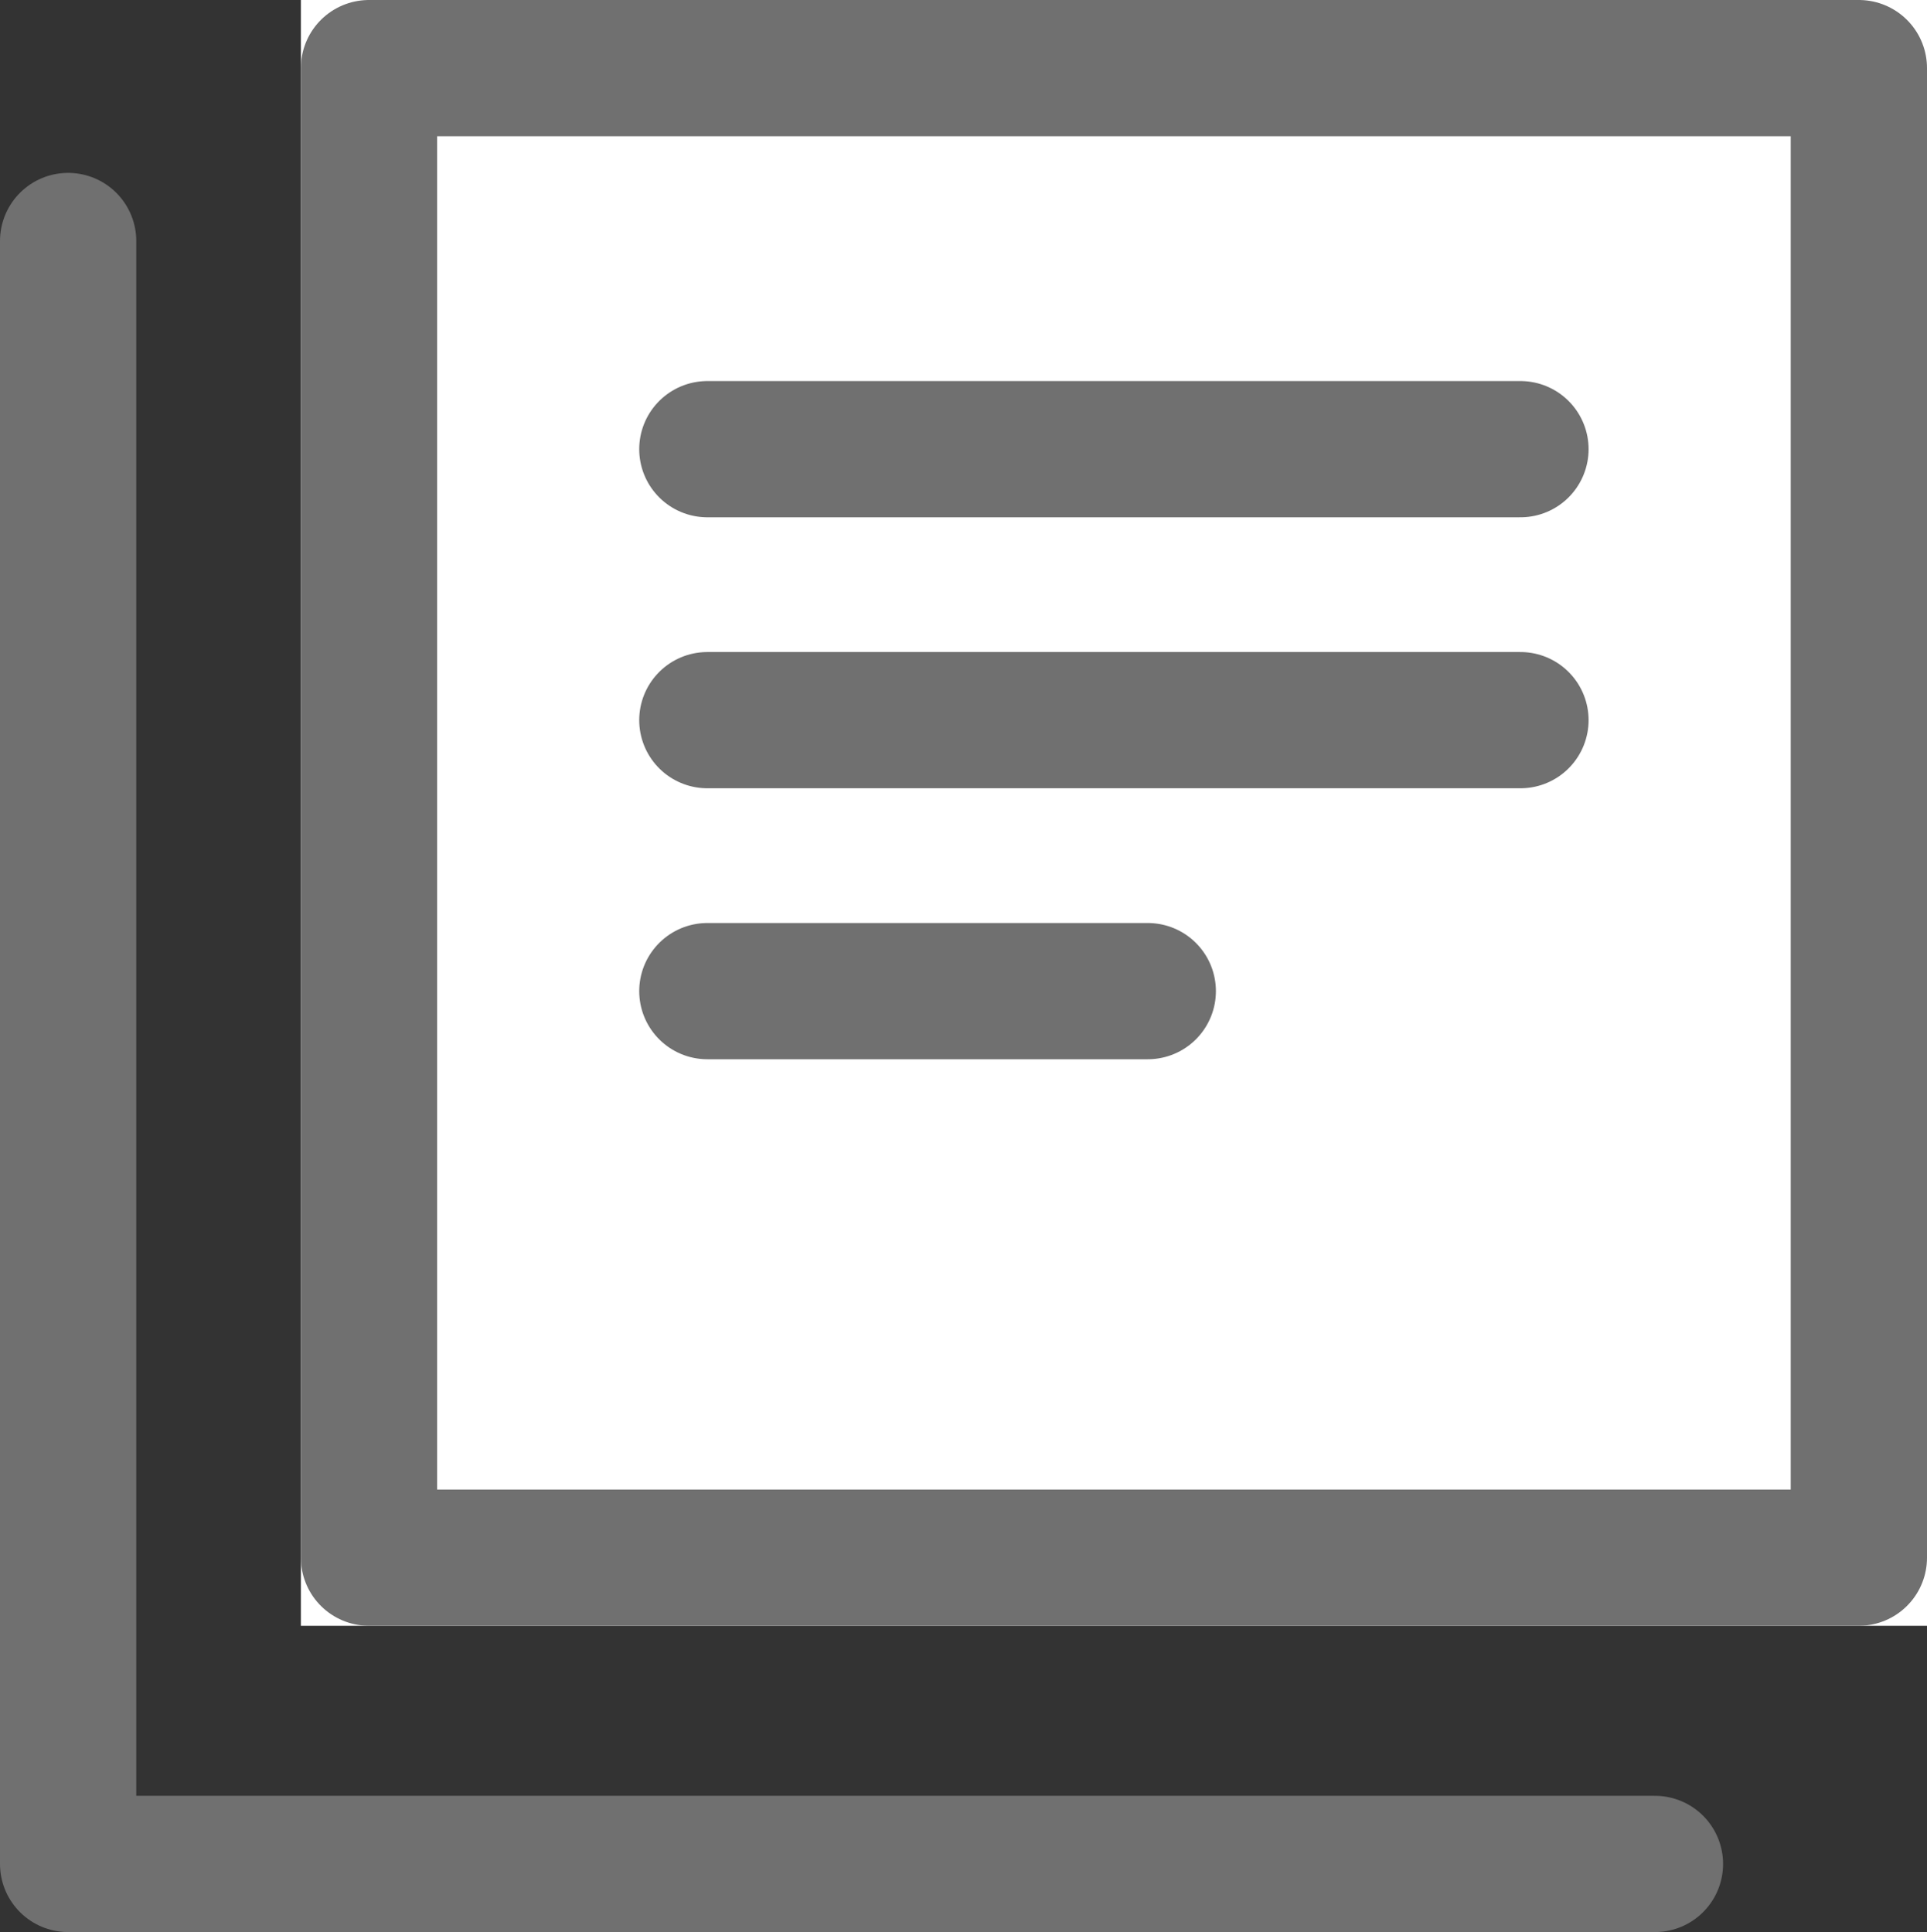
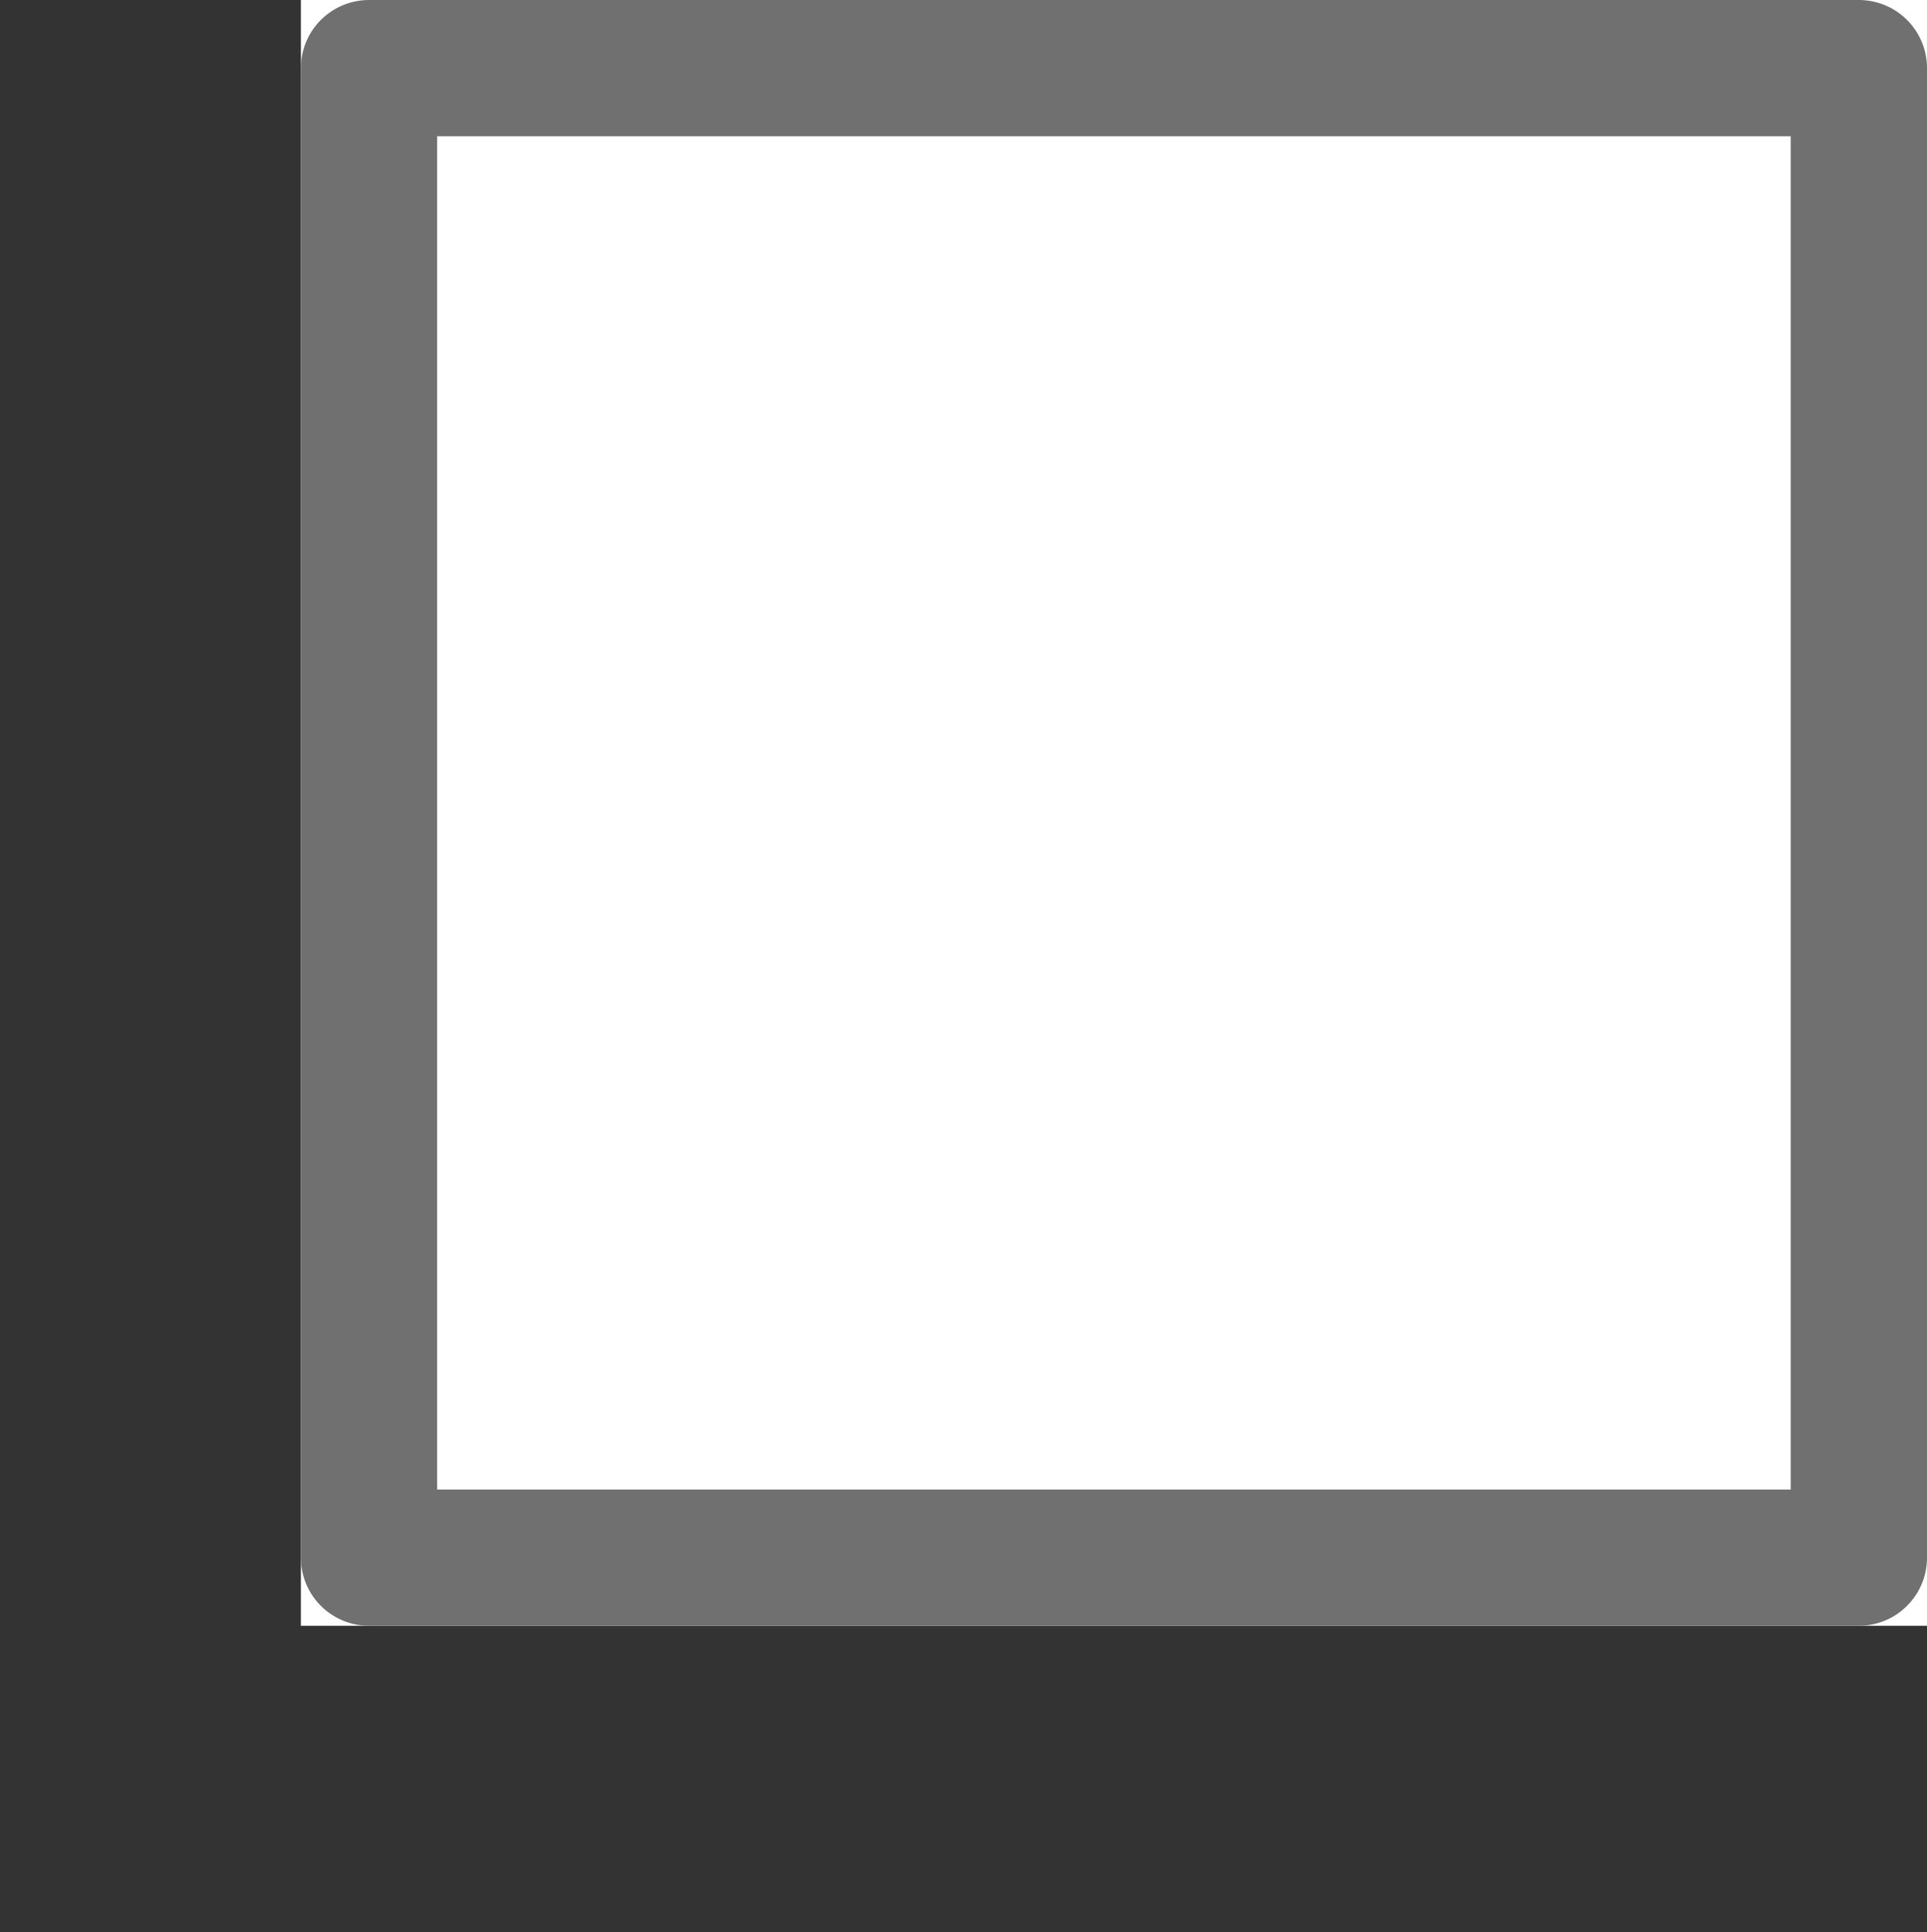
<svg xmlns="http://www.w3.org/2000/svg" width="28.283" height="28.363" viewBox="0 0 28.283 28.363">
  <rect x="0" y="0" width="28.283" height="28.363" fill="#333333" stroke="none" />
  <g id="Group_5000" data-name="Group 5000" transform="translate(-1294.653 -21.658)">
    <g id="Group_4999" data-name="Group 4999" transform="translate(1295.653 21.658)">
      <g id="Rectangle_1475" data-name="Rectangle 1475" transform="translate(3.416)" fill="#fff" stroke="#707070" stroke-linecap="round" stroke-linejoin="round" stroke-width="2">
        <rect width="23.867" height="23.867" stroke="none" />
        <rect x="1" y="1" width="21.867" height="21.867" fill="none" />
      </g>
-       <path id="Path_6797" data-name="Path 6797" d="M-41.435,7.9V31.725h23.29" transform="translate(41.435 -4.362)" fill="none" stroke="#707070" stroke-linecap="round" stroke-linejoin="round" stroke-width="2" />
      <g id="Group_4998" data-name="Group 4998" transform="translate(9.382 6.594)">
-         <line id="Line_372" data-name="Line 372" x2="11.934" fill="none" stroke="#707070" stroke-linecap="round" stroke-width="2" />
-         <line id="Line_373" data-name="Line 373" x2="11.934" transform="translate(0 3.978)" fill="none" stroke="#707070" stroke-linecap="round" stroke-width="2" />
-         <line id="Line_374" data-name="Line 374" x2="6.464" transform="translate(0 7.956)" fill="none" stroke="#707070" stroke-linecap="round" stroke-width="2" />
-       </g>
+         </g>
    </g>
  </g>
</svg>